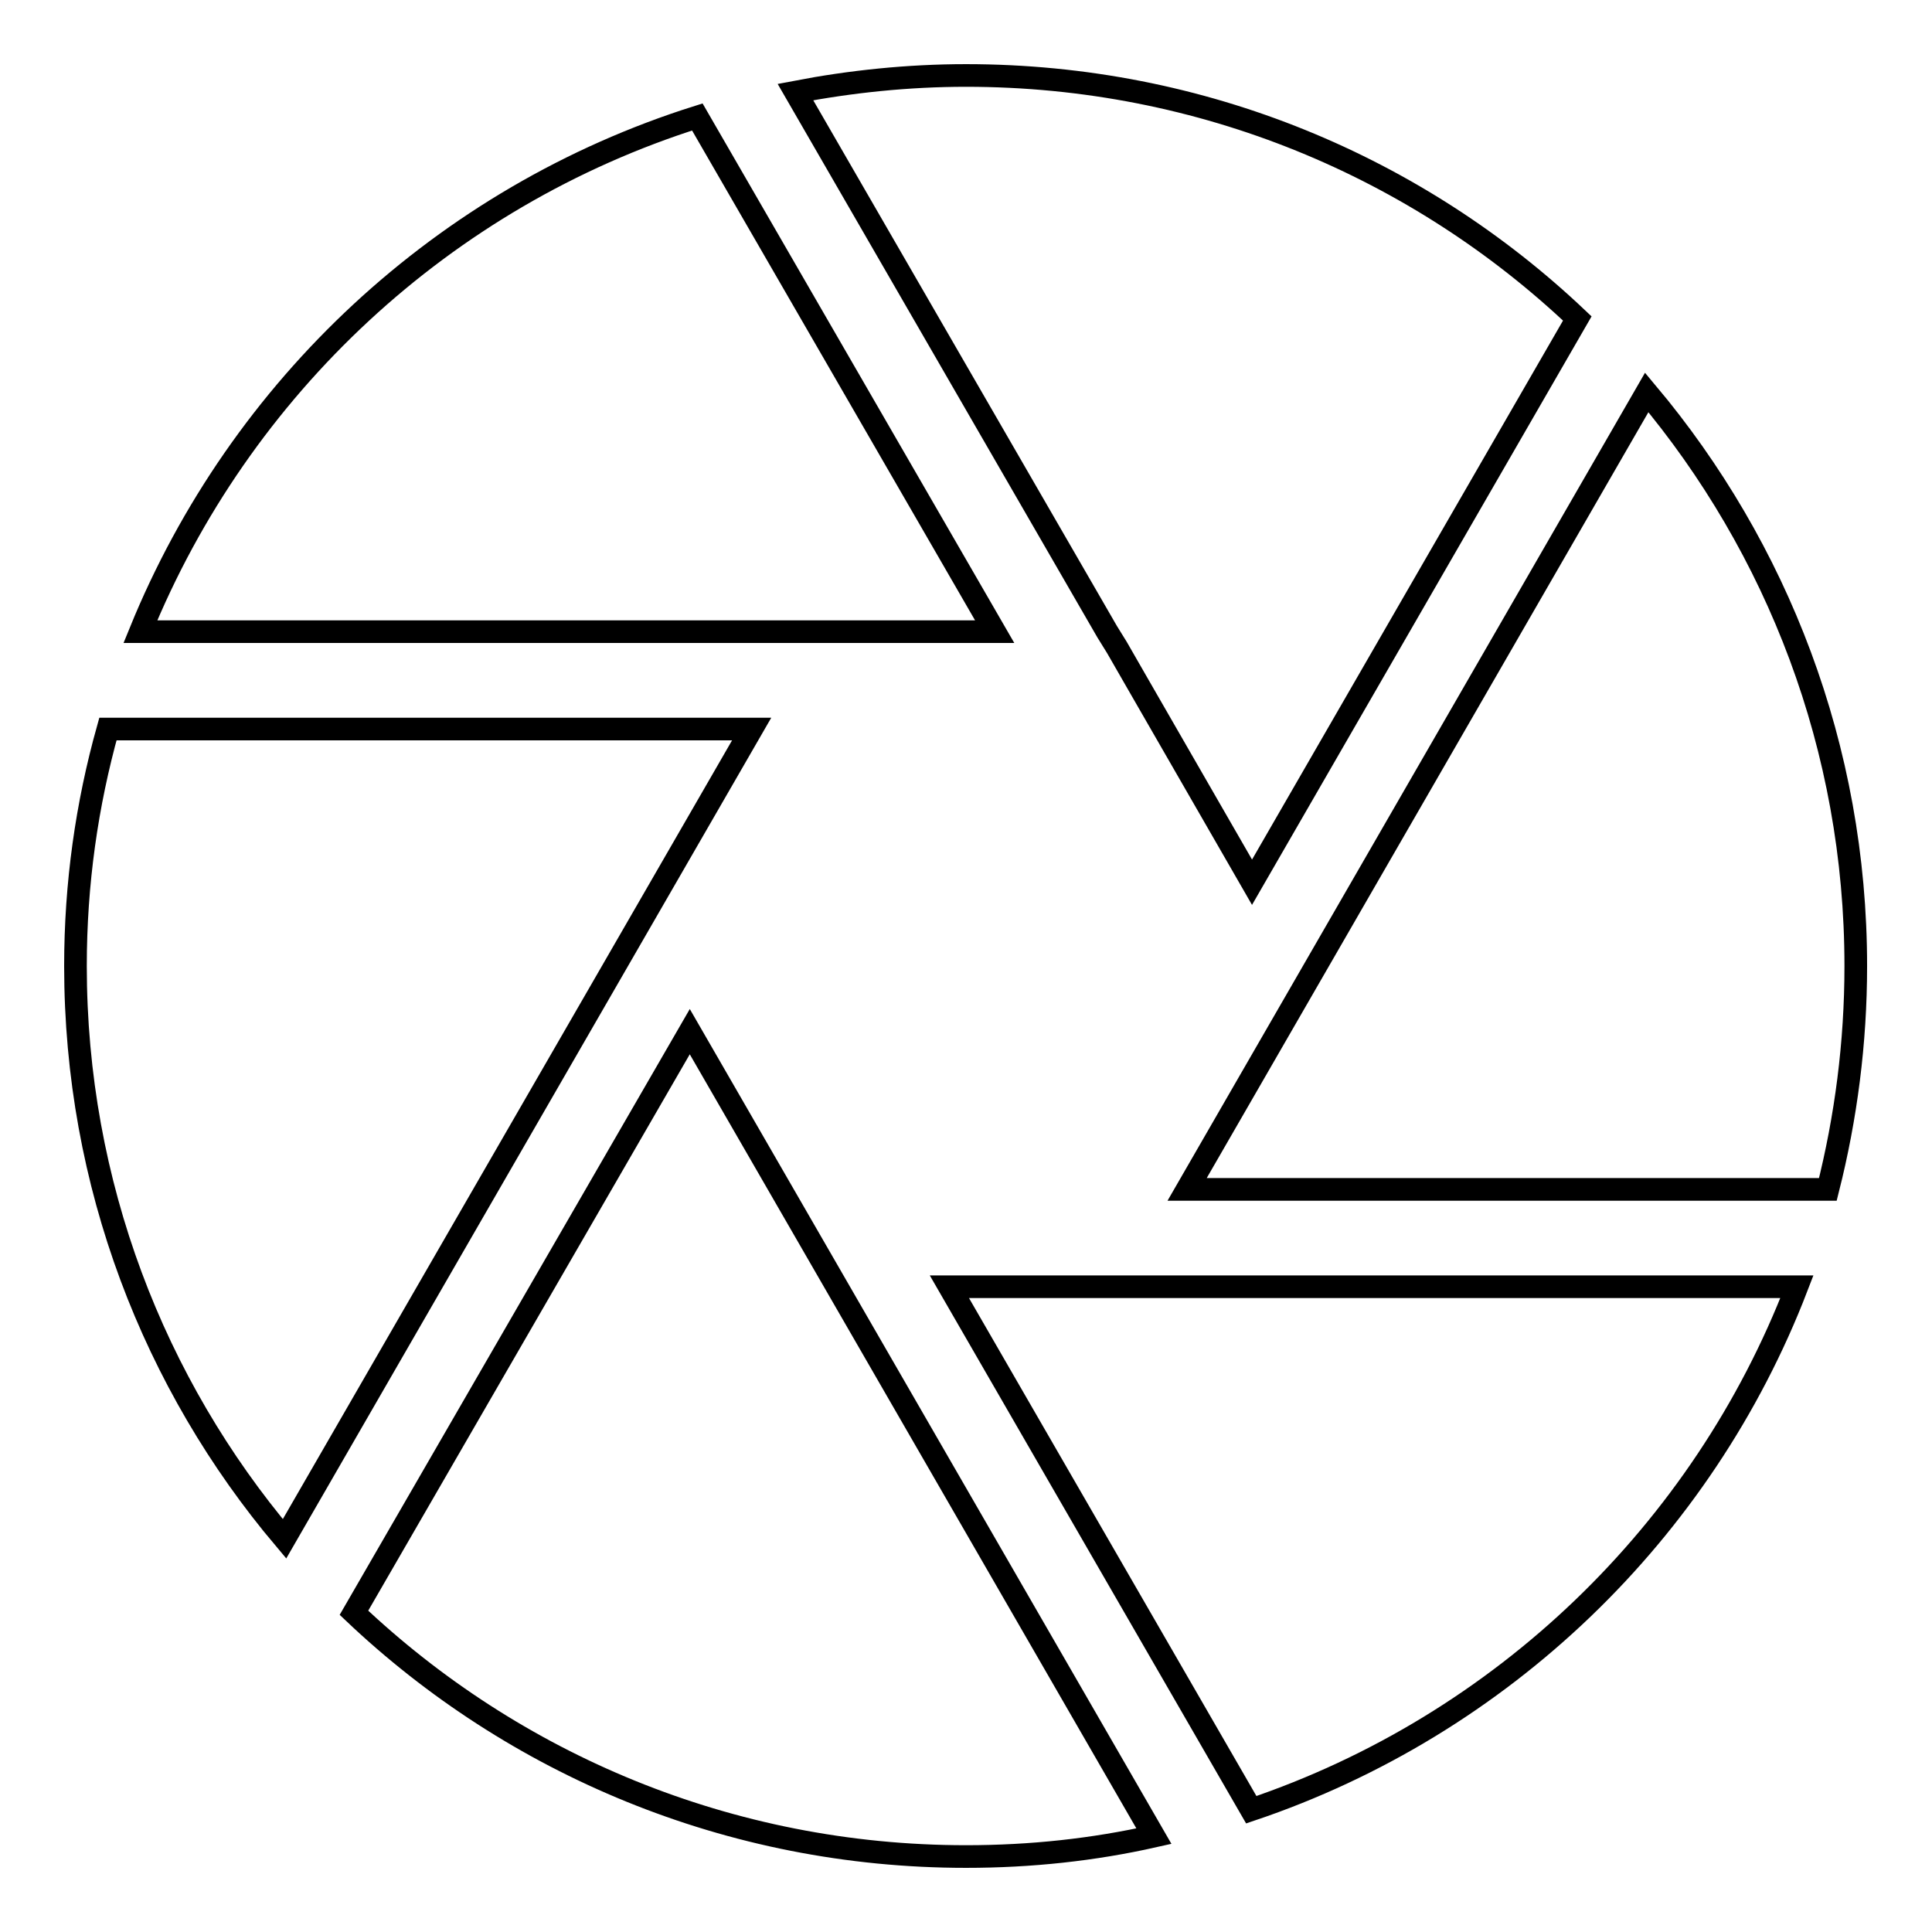
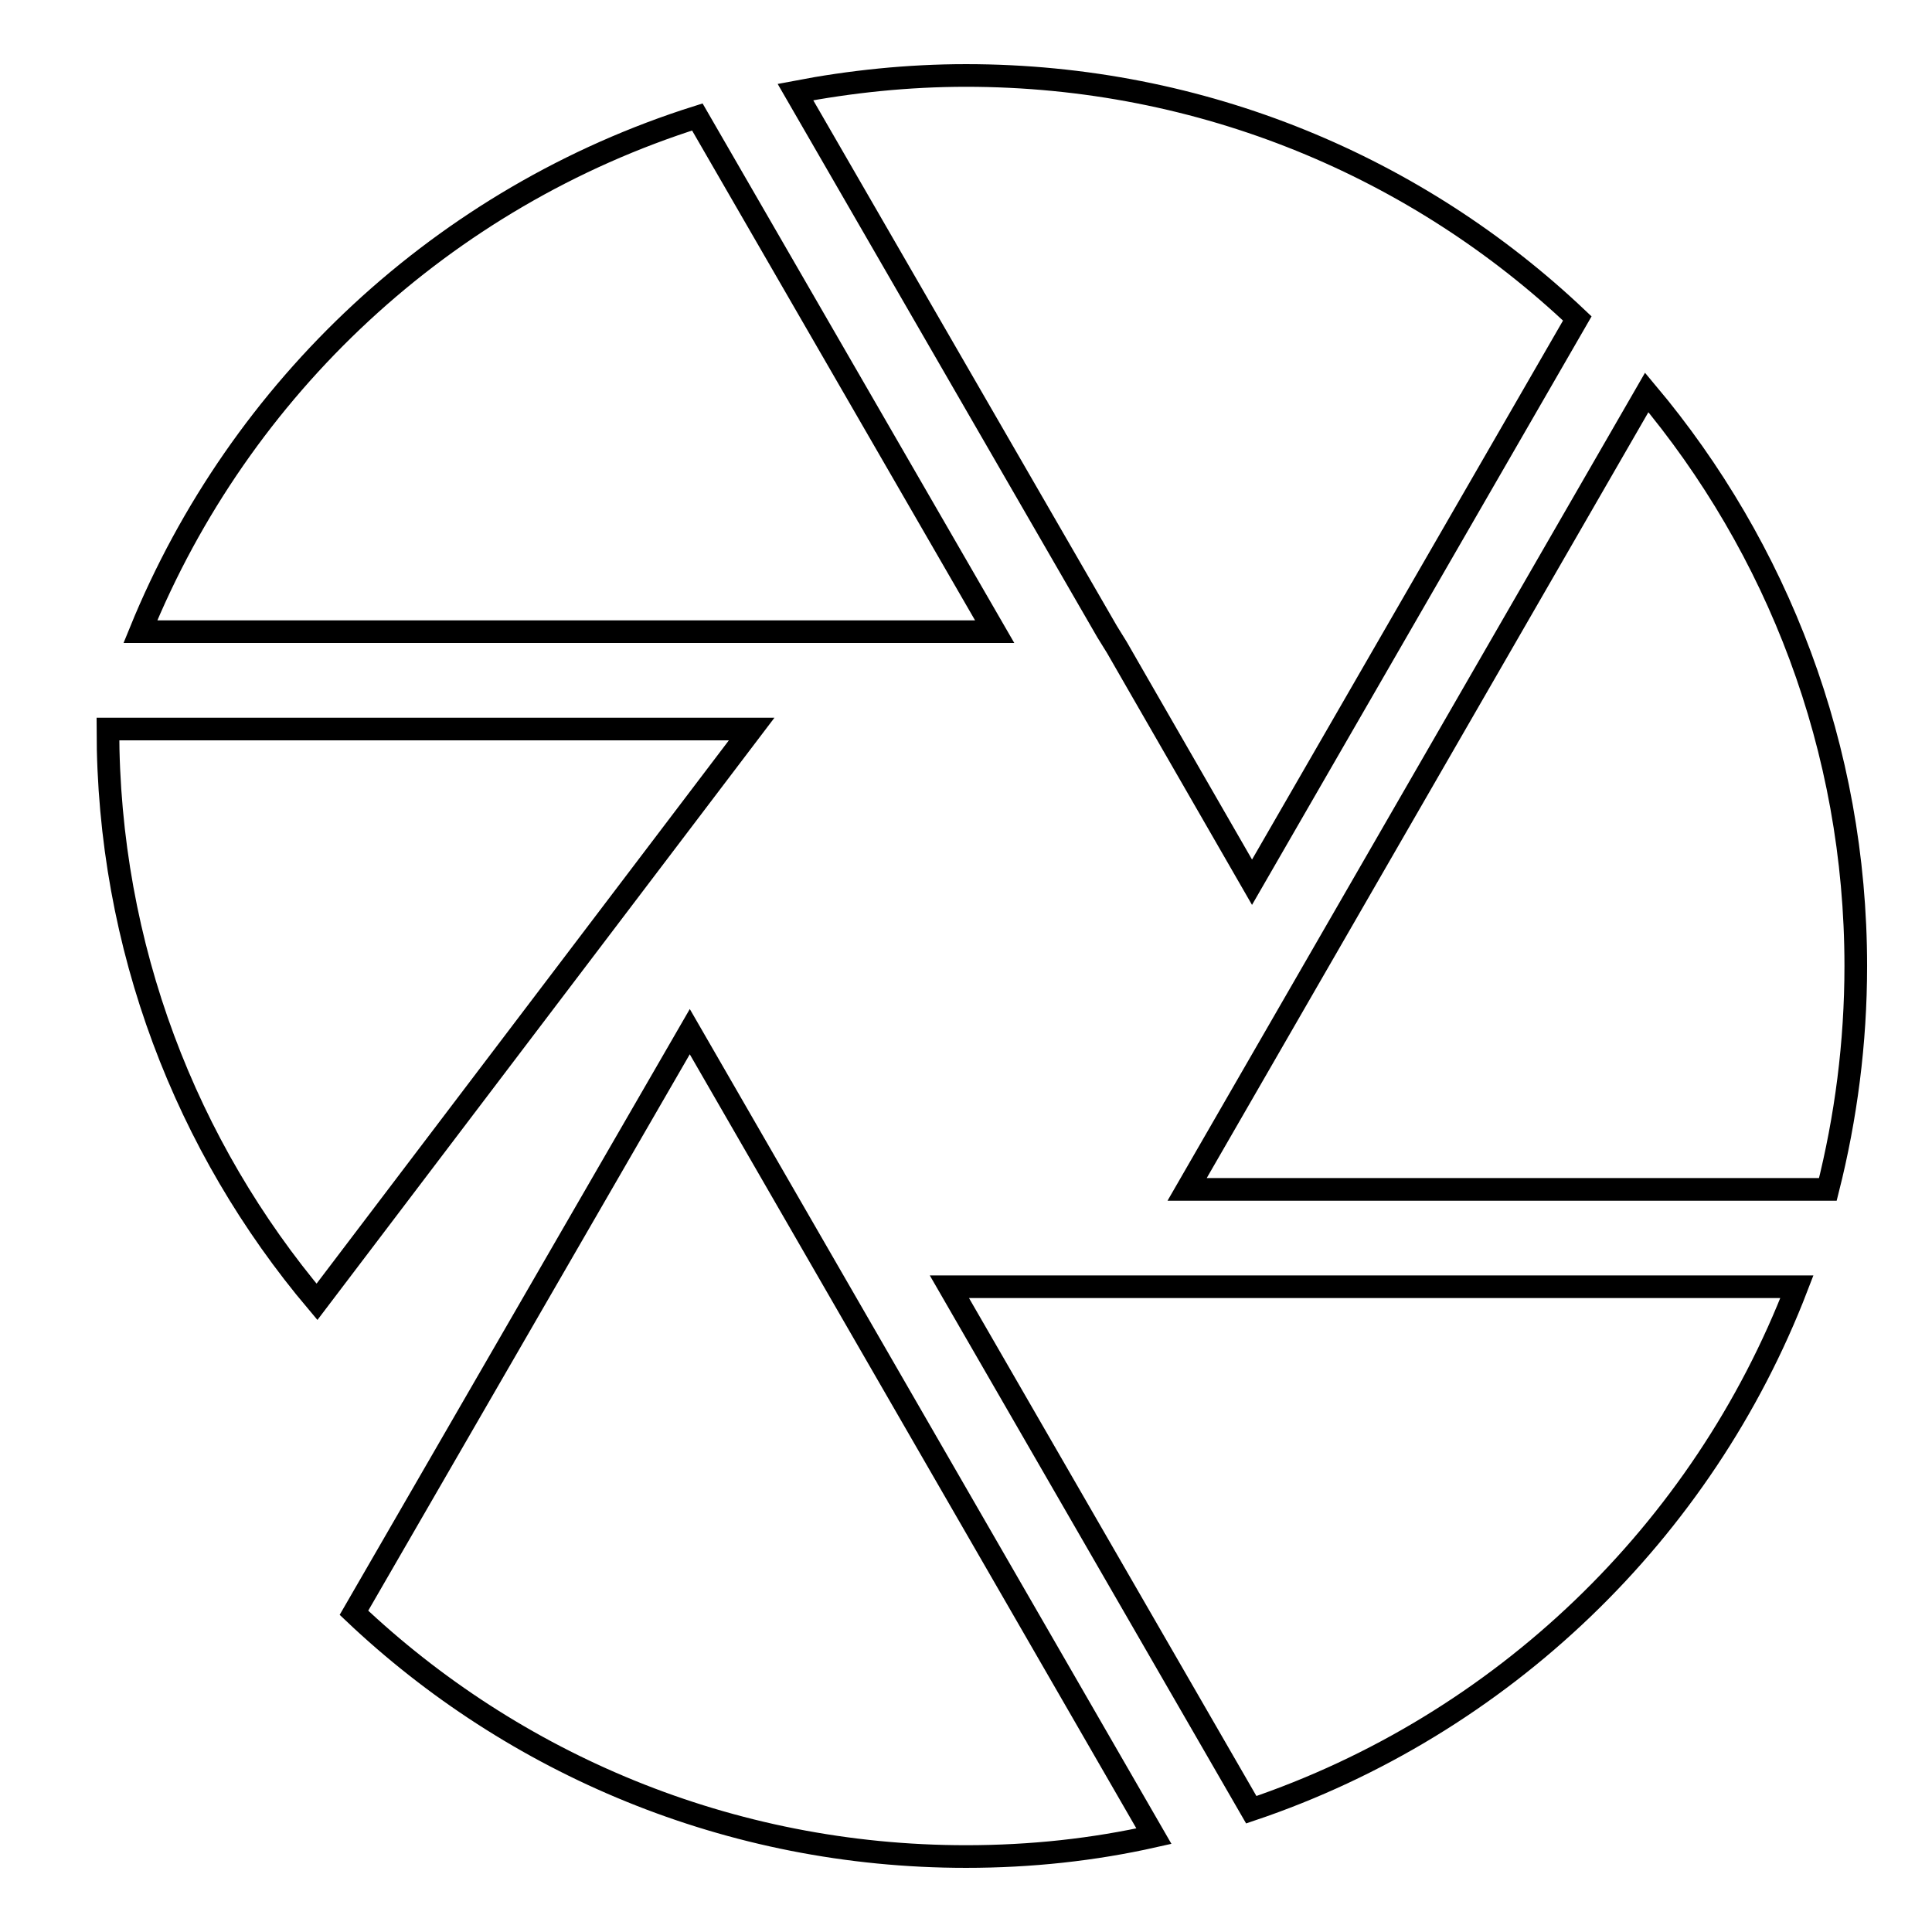
<svg xmlns="http://www.w3.org/2000/svg" version="1.1" x="0px" y="0px" viewBox="0 0 256 256" enable-background="new 0 0 256 256" xml:space="preserve">
  <g>
-     <path stroke-width="3" fill-opacity="0" stroke="#000000" d="M125.8,170.5l40,69.3c33.2-11.2,59.8-36.8,72.3-69.3H125.8z M131.8,83.7L92.4,15.5 C58.8,26.1,31.8,51.3,18.6,83.7H131.8z M157.3,157.6h84.9c2.4-9.5,3.7-19.4,3.7-29.6c0-28.9-10.4-55.4-27.7-76L157.3,157.6z  M146.7,83.7l1.3,2.1l2.7,4.7l15.2,26.4L209,42.2c-21.1-20-49.6-32.2-81-32.2c-7.7,0-15.3,0.8-22.6,2.2L146.7,83.7z M99.6,96.6 H14.3c-2.8,10-4.3,20.5-4.3,31.4c0,28.9,10.4,55.4,27.7,75.9L99.6,96.6z M91.4,136.7l-44.5,77C68,233.7,96.6,246,128,246 c8.6,0,16.9-0.9,24.9-2.7L91.4,136.7z" />
+     <path stroke-width="3" fill-opacity="0" stroke="#000000" d="M125.8,170.5l40,69.3c33.2-11.2,59.8-36.8,72.3-69.3H125.8z M131.8,83.7L92.4,15.5 C58.8,26.1,31.8,51.3,18.6,83.7H131.8z M157.3,157.6h84.9c2.4-9.5,3.7-19.4,3.7-29.6c0-28.9-10.4-55.4-27.7-76L157.3,157.6z  M146.7,83.7l1.3,2.1l2.7,4.7l15.2,26.4L209,42.2c-21.1-20-49.6-32.2-81-32.2c-7.7,0-15.3,0.8-22.6,2.2L146.7,83.7z M99.6,96.6 H14.3c0,28.9,10.4,55.4,27.7,75.9L99.6,96.6z M91.4,136.7l-44.5,77C68,233.7,96.6,246,128,246 c8.6,0,16.9-0.9,24.9-2.7L91.4,136.7z" />
  </g>
</svg>